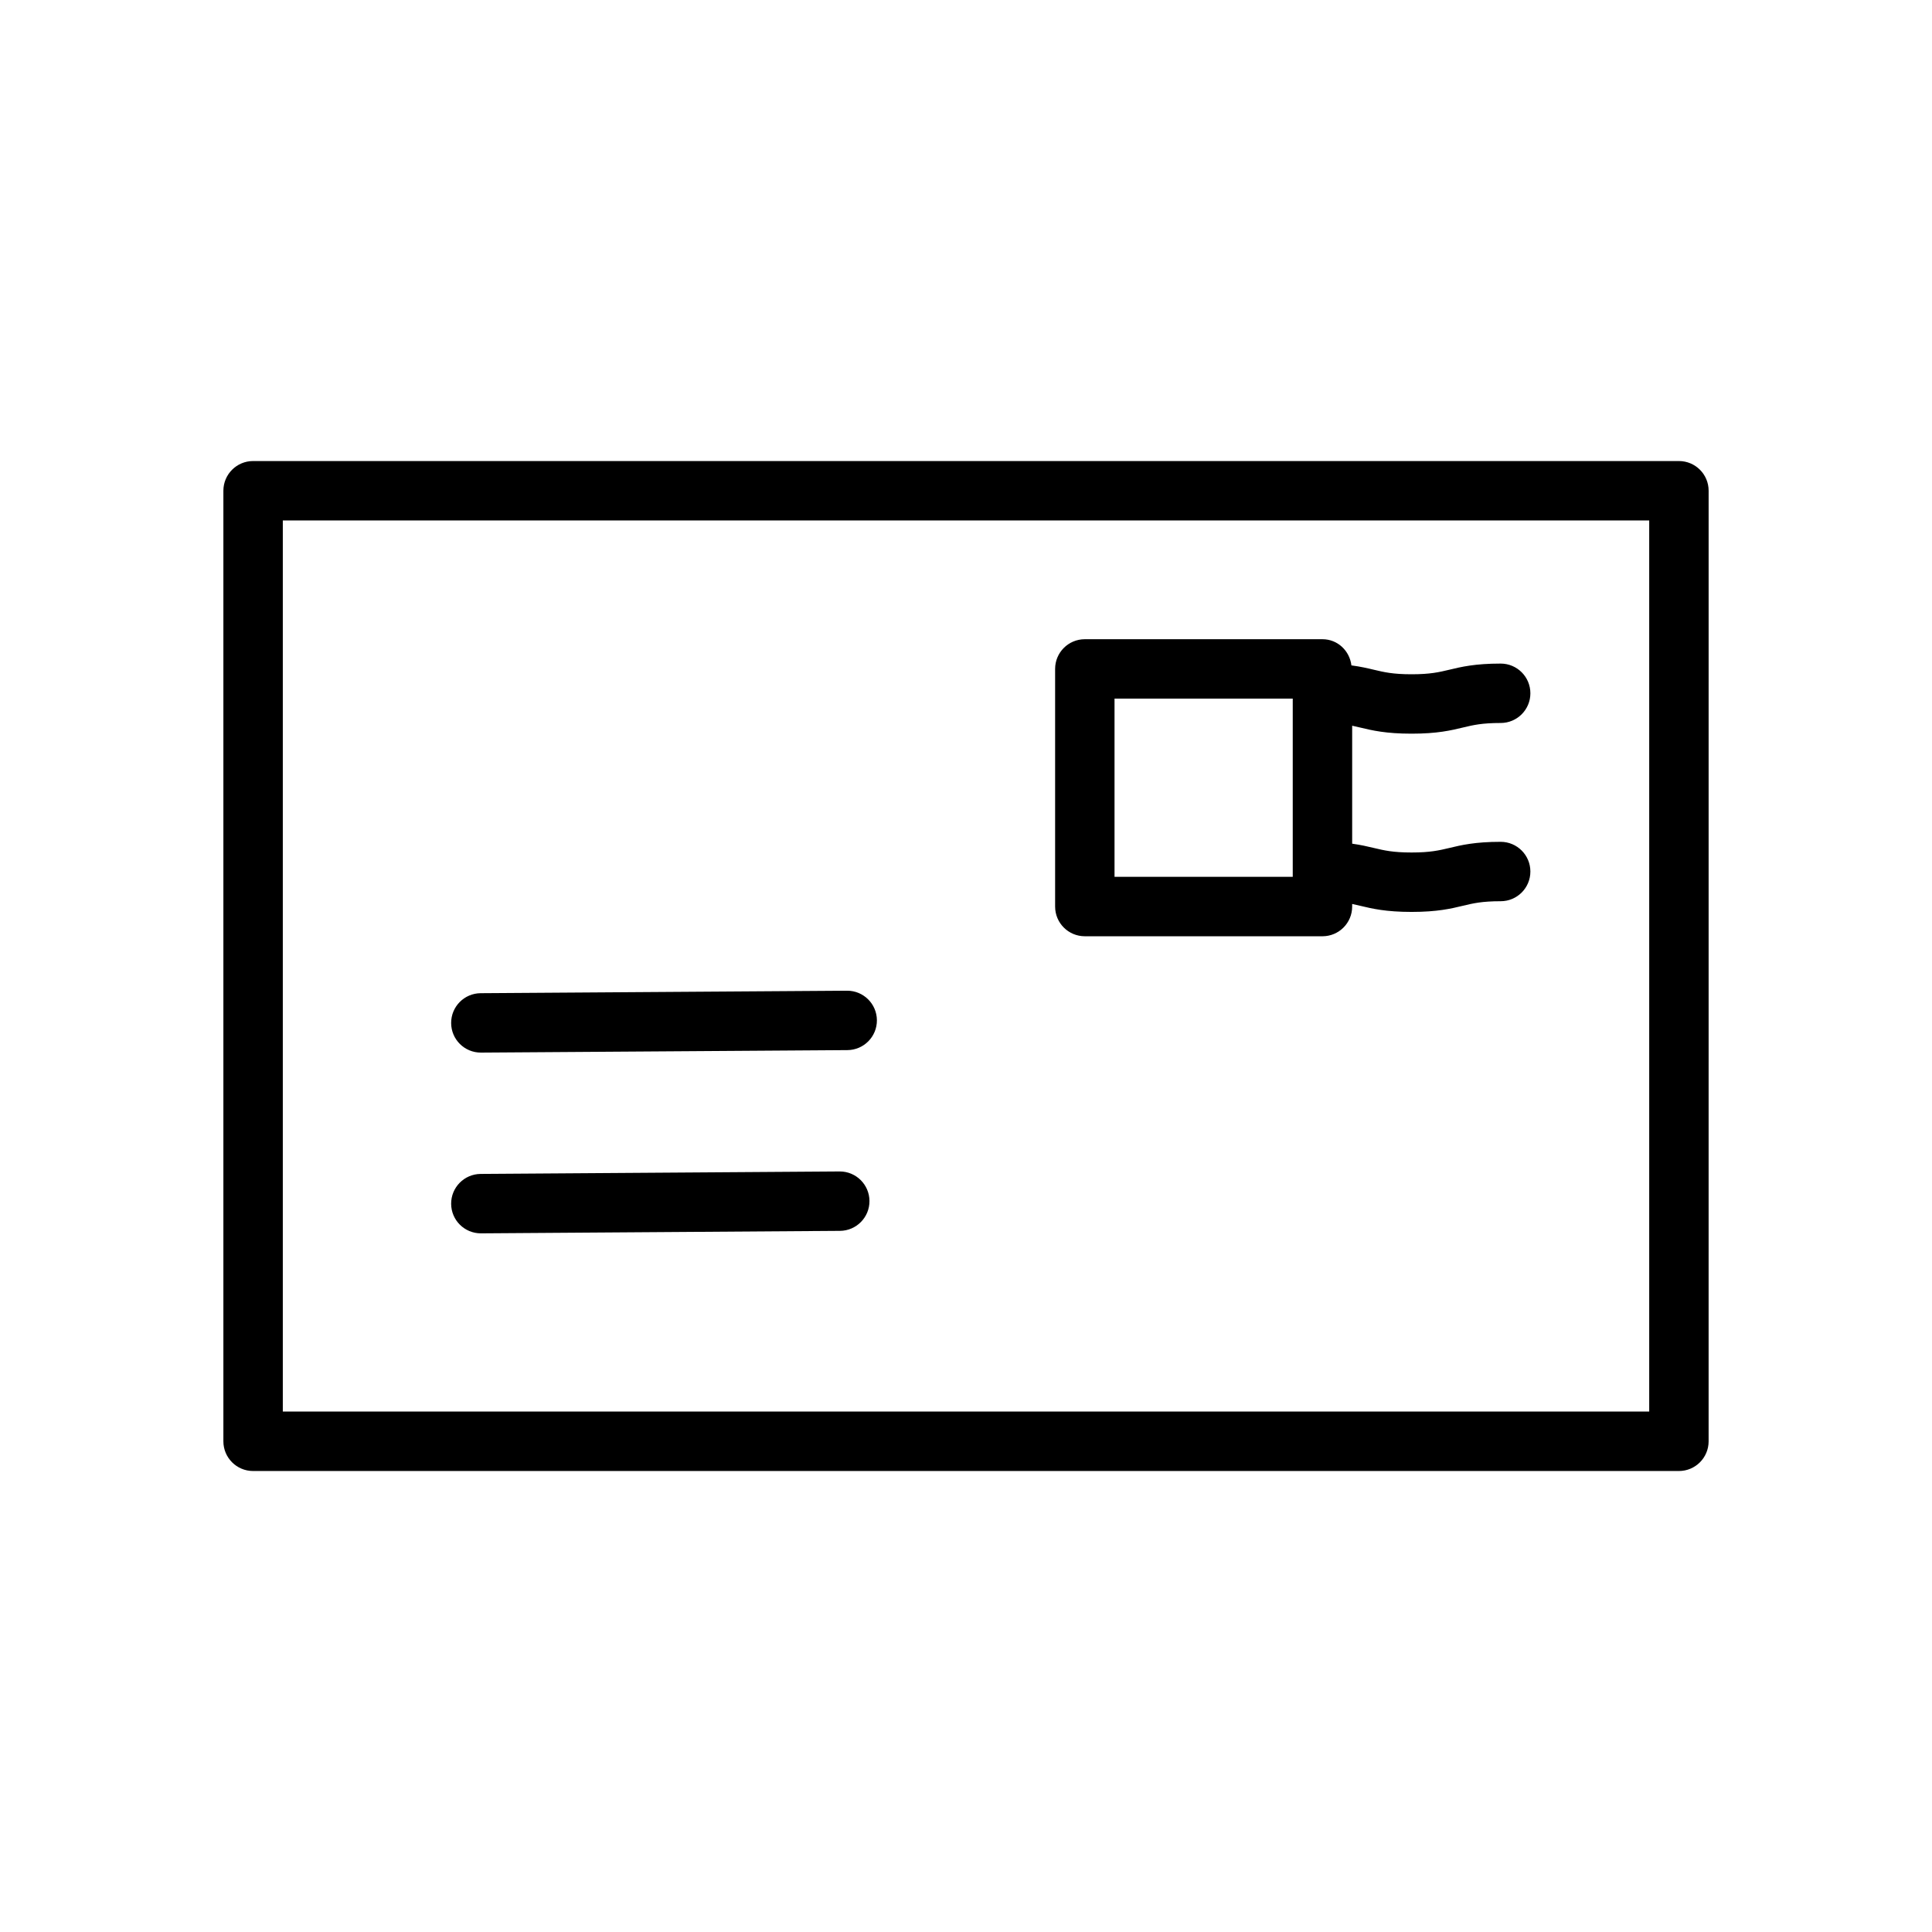
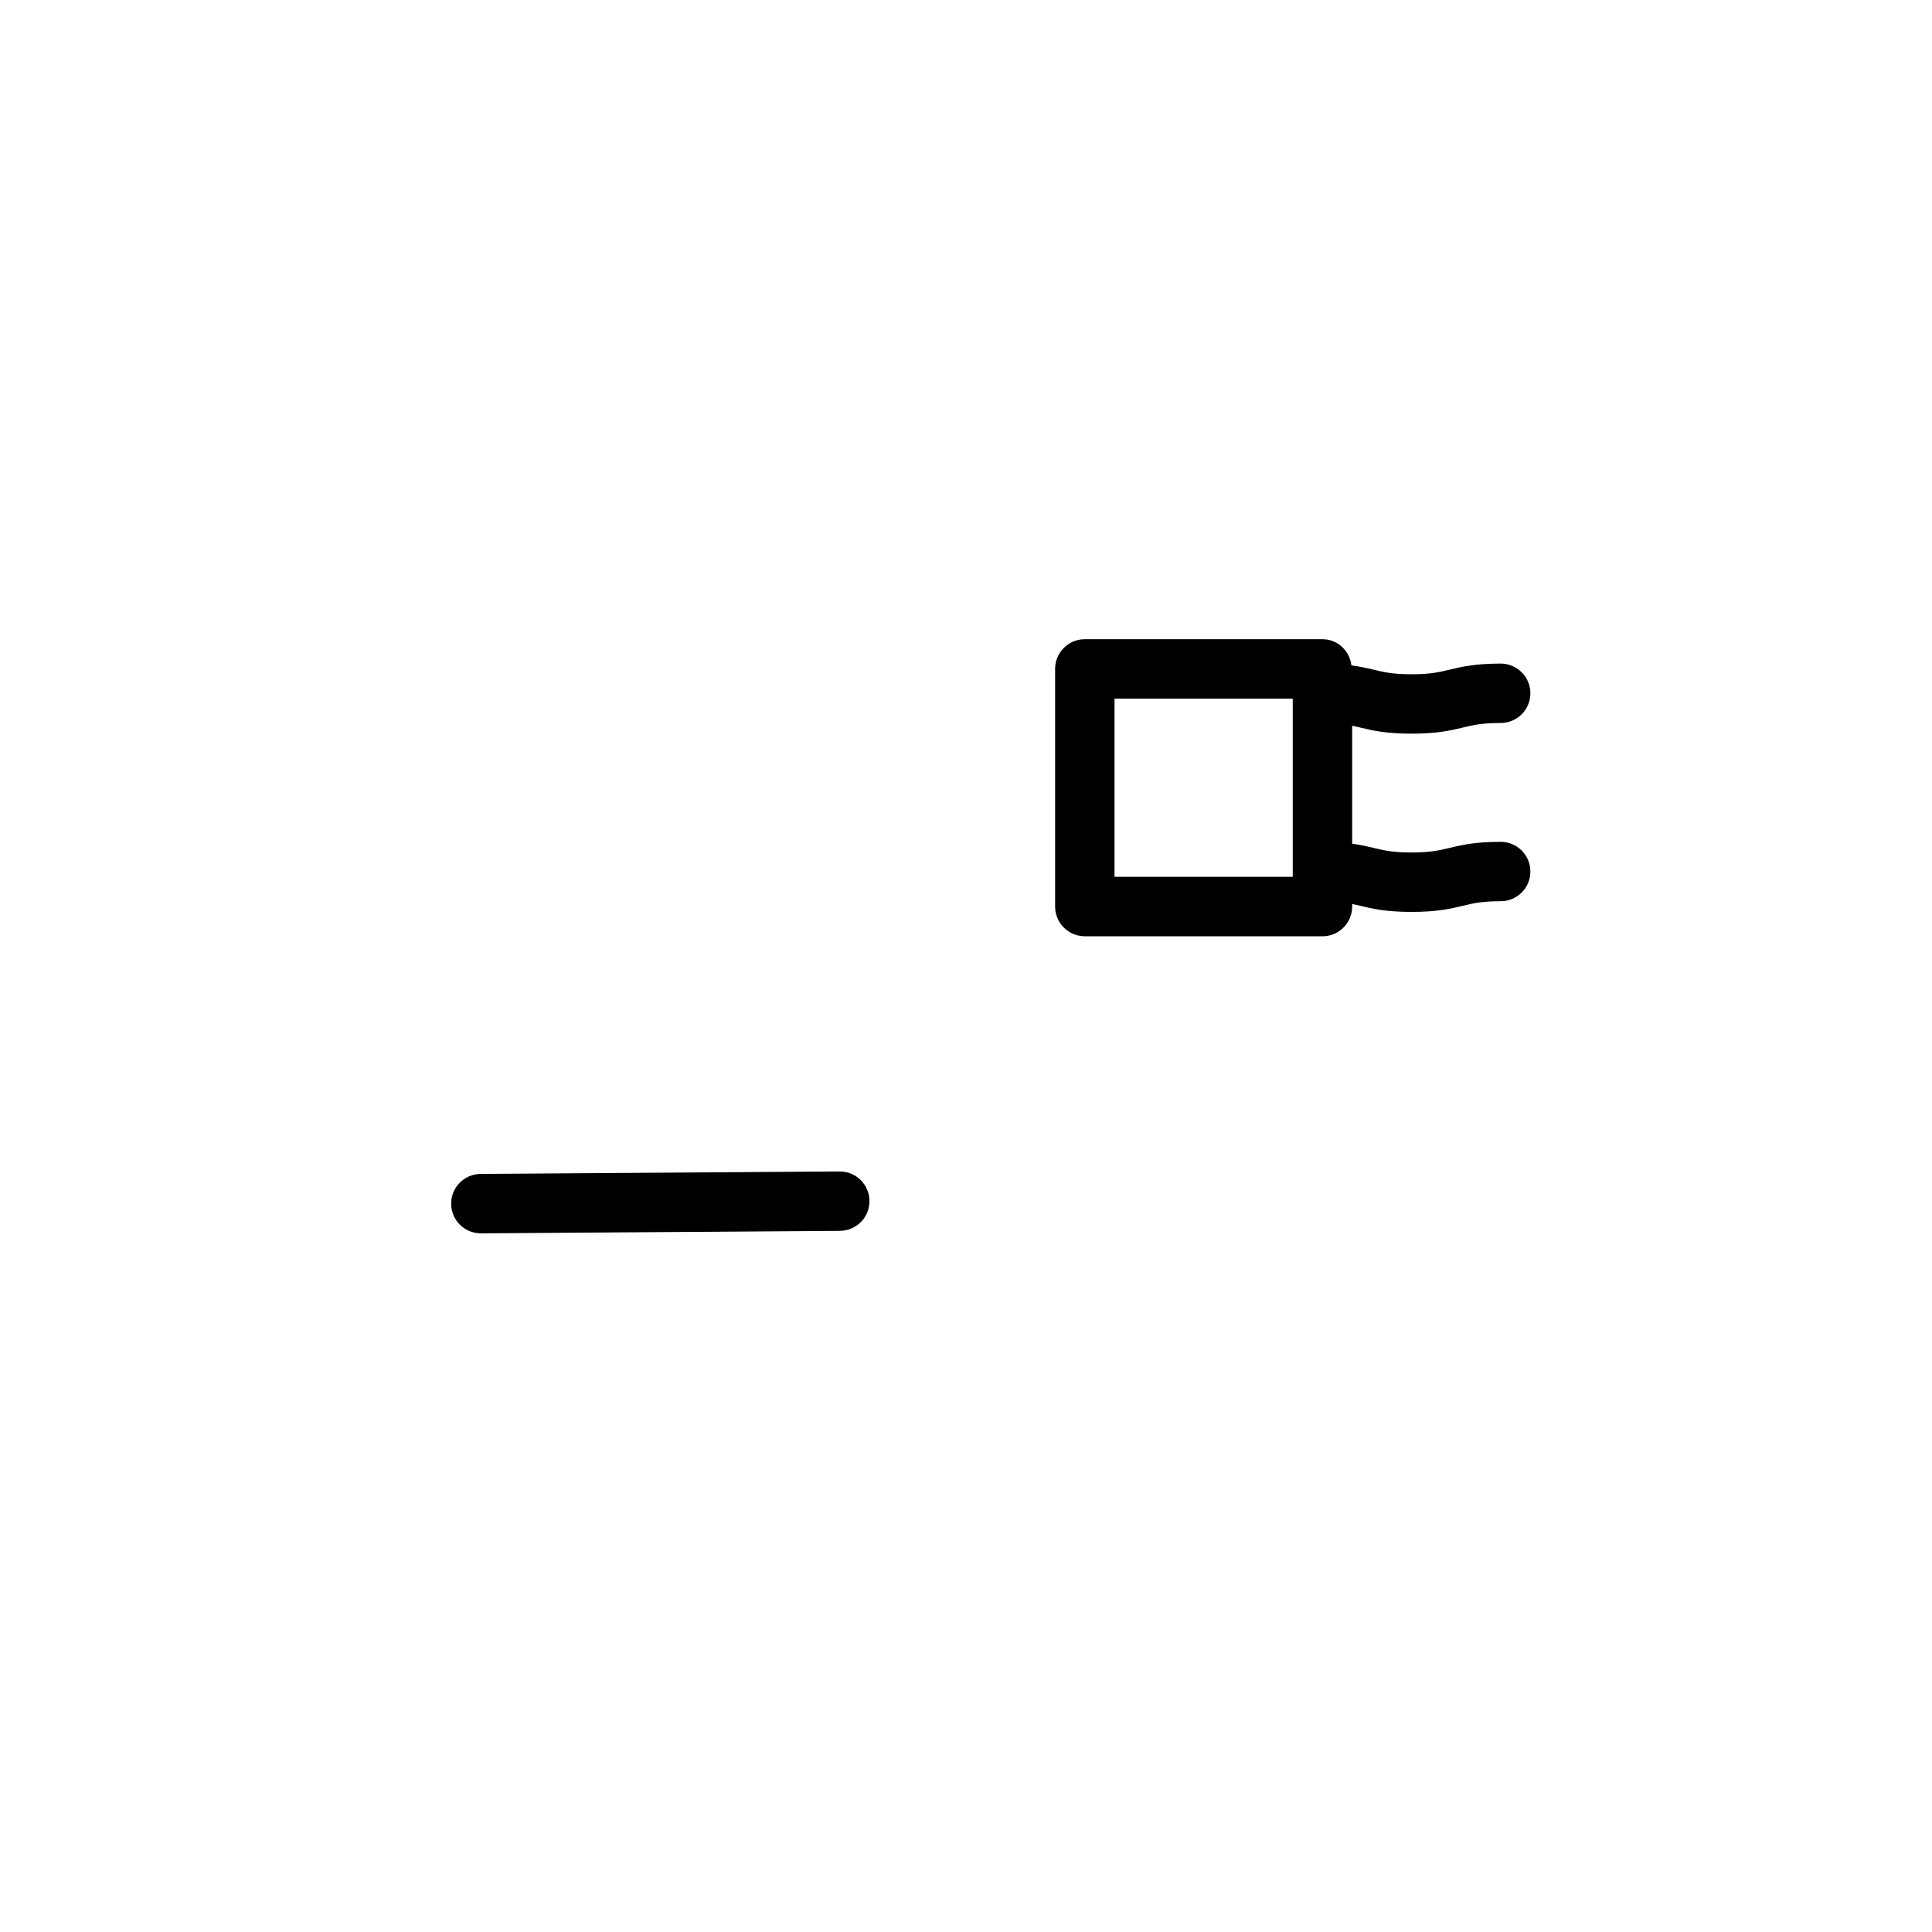
<svg xmlns="http://www.w3.org/2000/svg" fill="#000000" width="800px" height="800px" version="1.1" viewBox="144 144 512 512">
  <g>
-     <path d="m588.93 266.18h-377.86c-4.344 0-7.871 3.527-7.871 7.871v251.91c0 4.352 3.527 7.871 7.871 7.871h377.86c4.352 0 7.871-3.519 7.871-7.871l0.004-251.91c0-4.348-3.519-7.871-7.875-7.871zm-7.871 251.9h-362.11v-236.16h362.11z" />
    <path d="m431.49 392.12h62.977c4.352 0 7.871-3.527 7.871-7.871v-0.691c0.707 0.148 1.395 0.309 2.102 0.48 3.188 0.762 6.809 1.629 13.641 1.629s10.453-0.867 13.641-1.637c2.684-0.645 5-1.195 9.973-1.195 4.352 0 7.871-3.527 7.871-7.871s-3.519-7.871-7.871-7.871c-6.832 0-10.453 0.867-13.641 1.637-2.684 0.633-4.996 1.191-9.973 1.191s-7.289-0.559-9.973-1.195c-1.668-0.402-3.481-0.82-5.769-1.141v-31.262c0.707 0.148 1.395 0.309 2.102 0.48 3.188 0.766 6.809 1.629 13.641 1.629s10.453-0.867 13.641-1.637c2.684-0.645 5-1.195 9.973-1.195 4.352 0 7.871-3.527 7.871-7.871s-3.519-7.871-7.871-7.871c-6.832 0-10.453 0.867-13.641 1.637-2.684 0.637-4.996 1.195-9.973 1.195s-7.289-0.559-9.973-1.195c-1.707-0.41-3.582-0.844-5.969-1.156-0.48-3.891-3.66-6.938-7.676-6.938h-62.977c-4.352 0-7.871 3.527-7.871 7.871v62.977c0 4.348 3.519 7.871 7.875 7.871zm7.871-62.977h47.23v47.23h-47.23z" />
-     <path d="m271.43 422.95h0.055l97.086-0.66c4.344-0.031 7.848-3.574 7.816-7.926-0.031-4.328-3.551-7.816-7.871-7.816h-0.055l-97.086 0.66c-4.344 0.031-7.848 3.574-7.816 7.926 0.023 4.328 3.539 7.816 7.871 7.816z" />
    <path d="m271.43 470.85h0.055l95.117-0.66c4.344-0.031 7.848-3.582 7.816-7.926-0.031-4.328-3.551-7.816-7.871-7.816h-0.055l-95.117 0.656c-4.344 0.031-7.848 3.582-7.816 7.926 0.023 4.332 3.539 7.82 7.871 7.82z" />
  </g>
</svg>